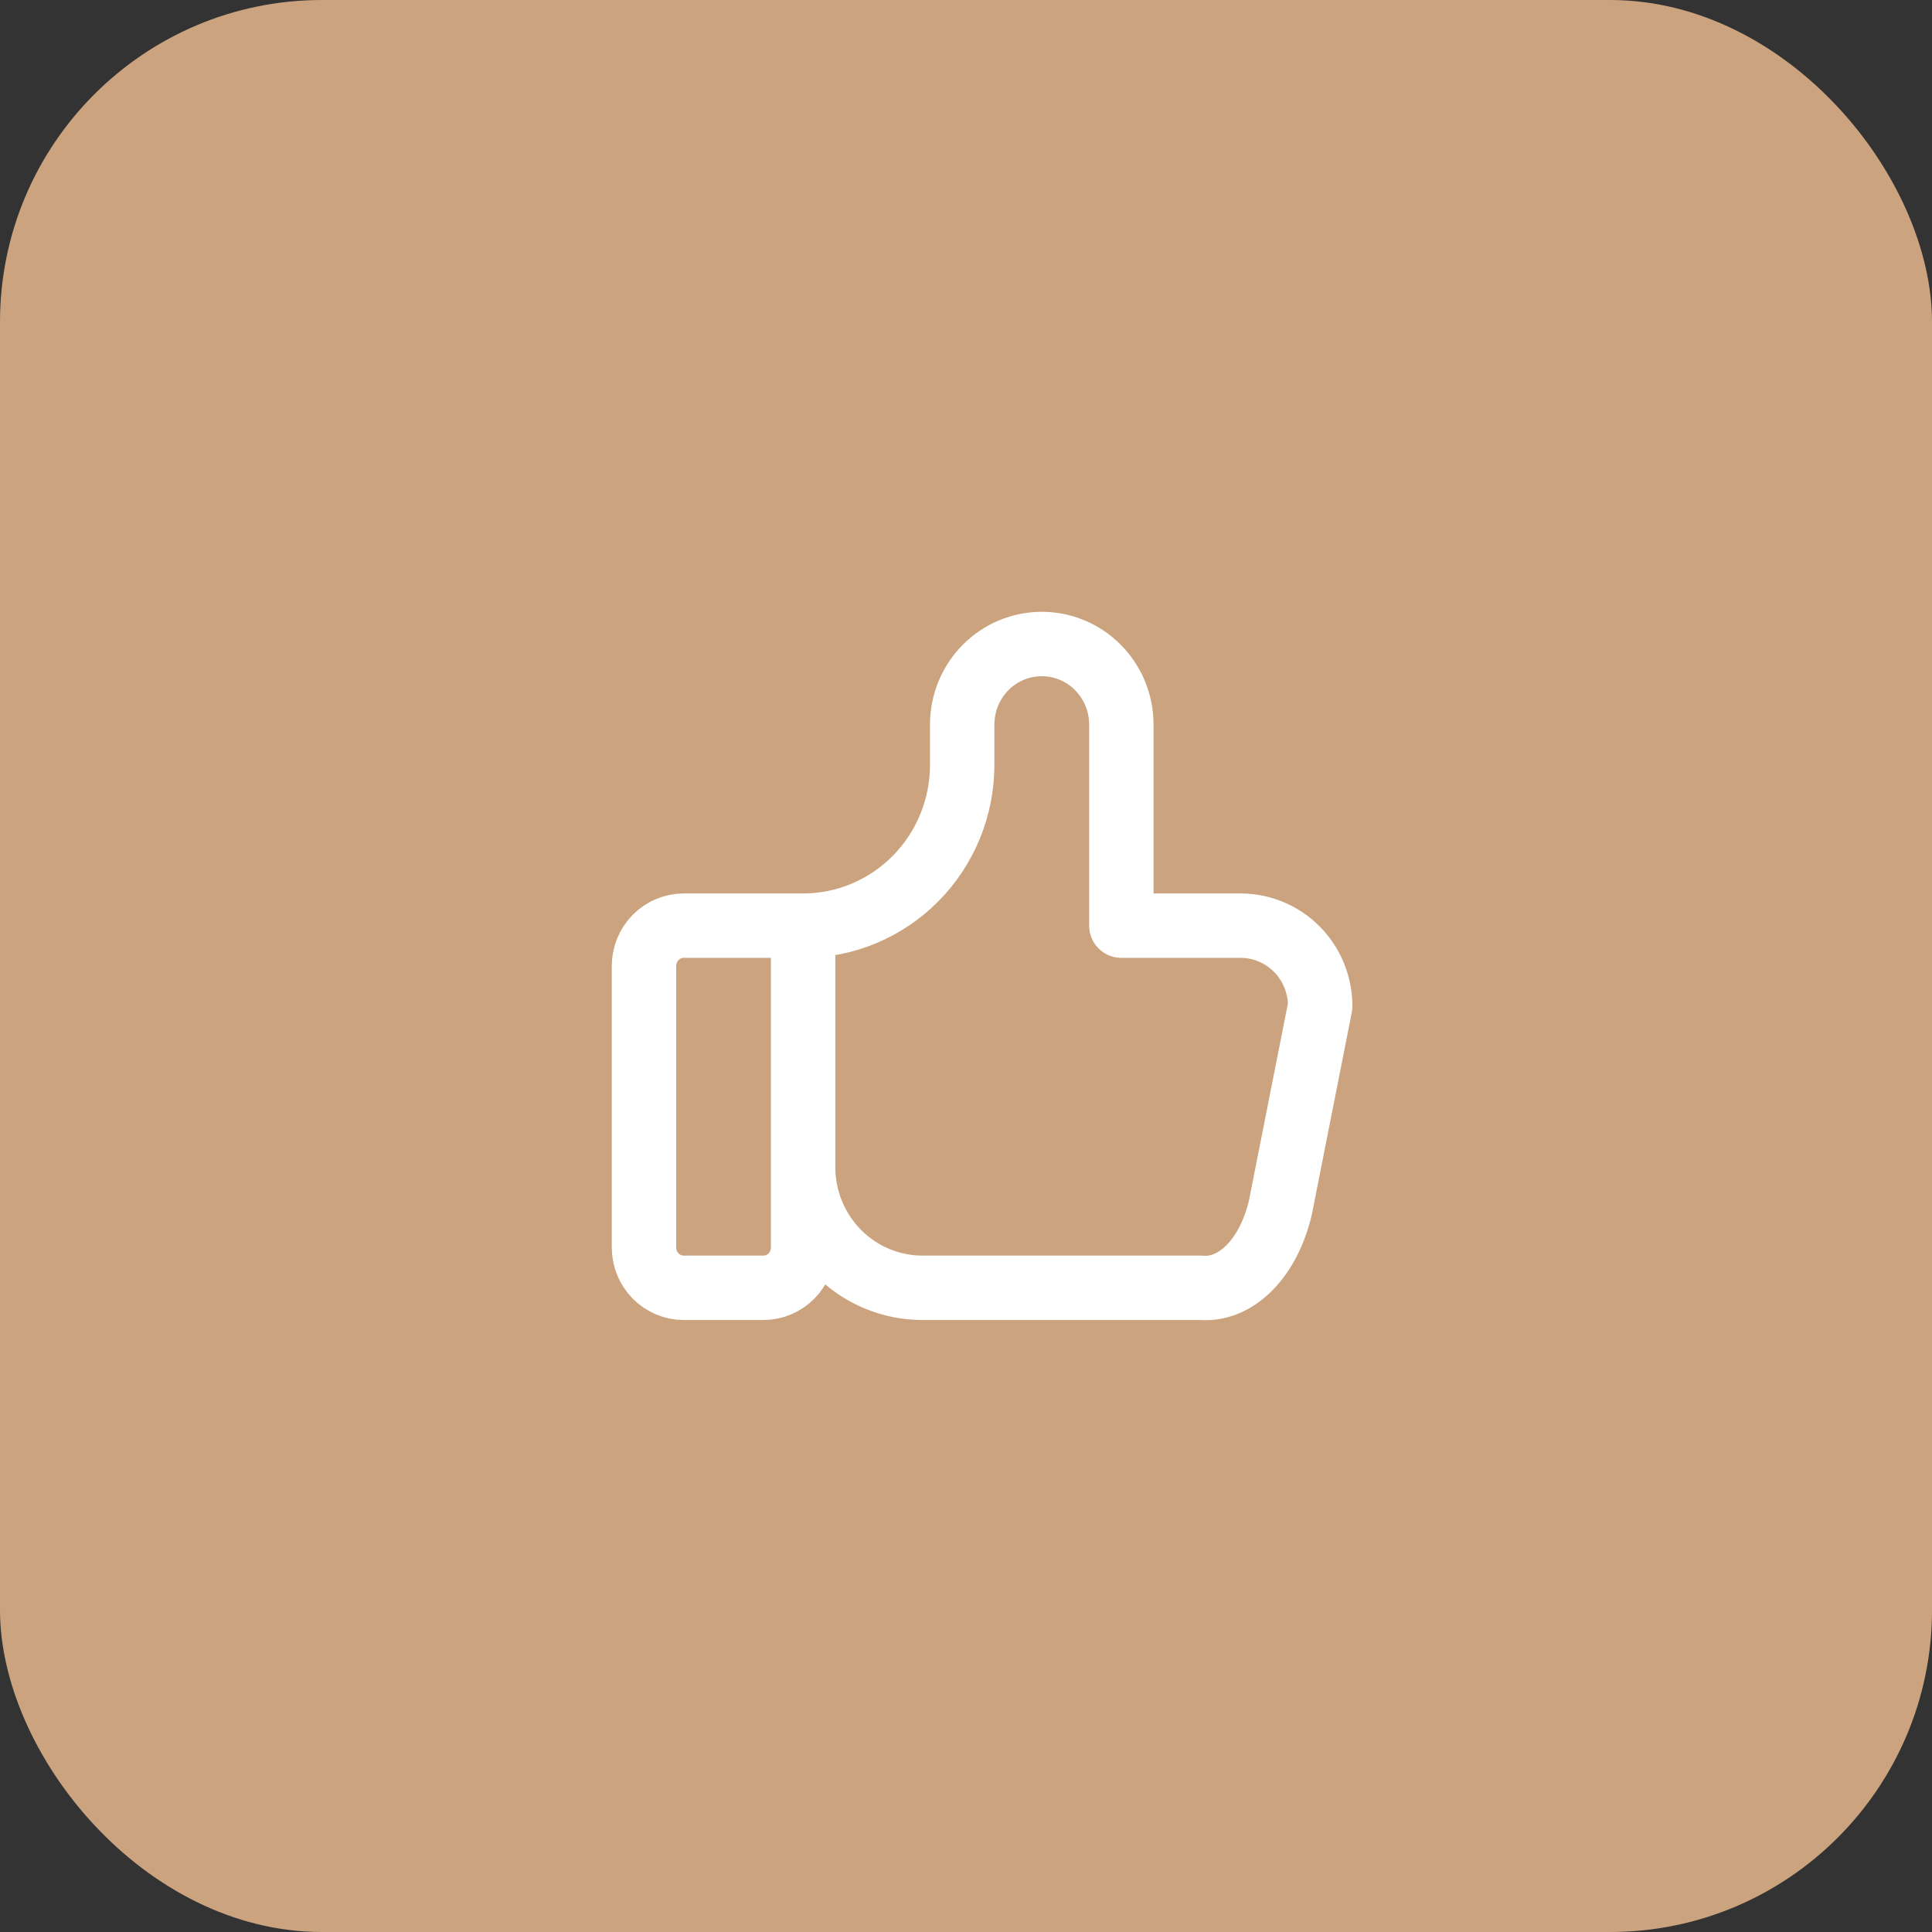
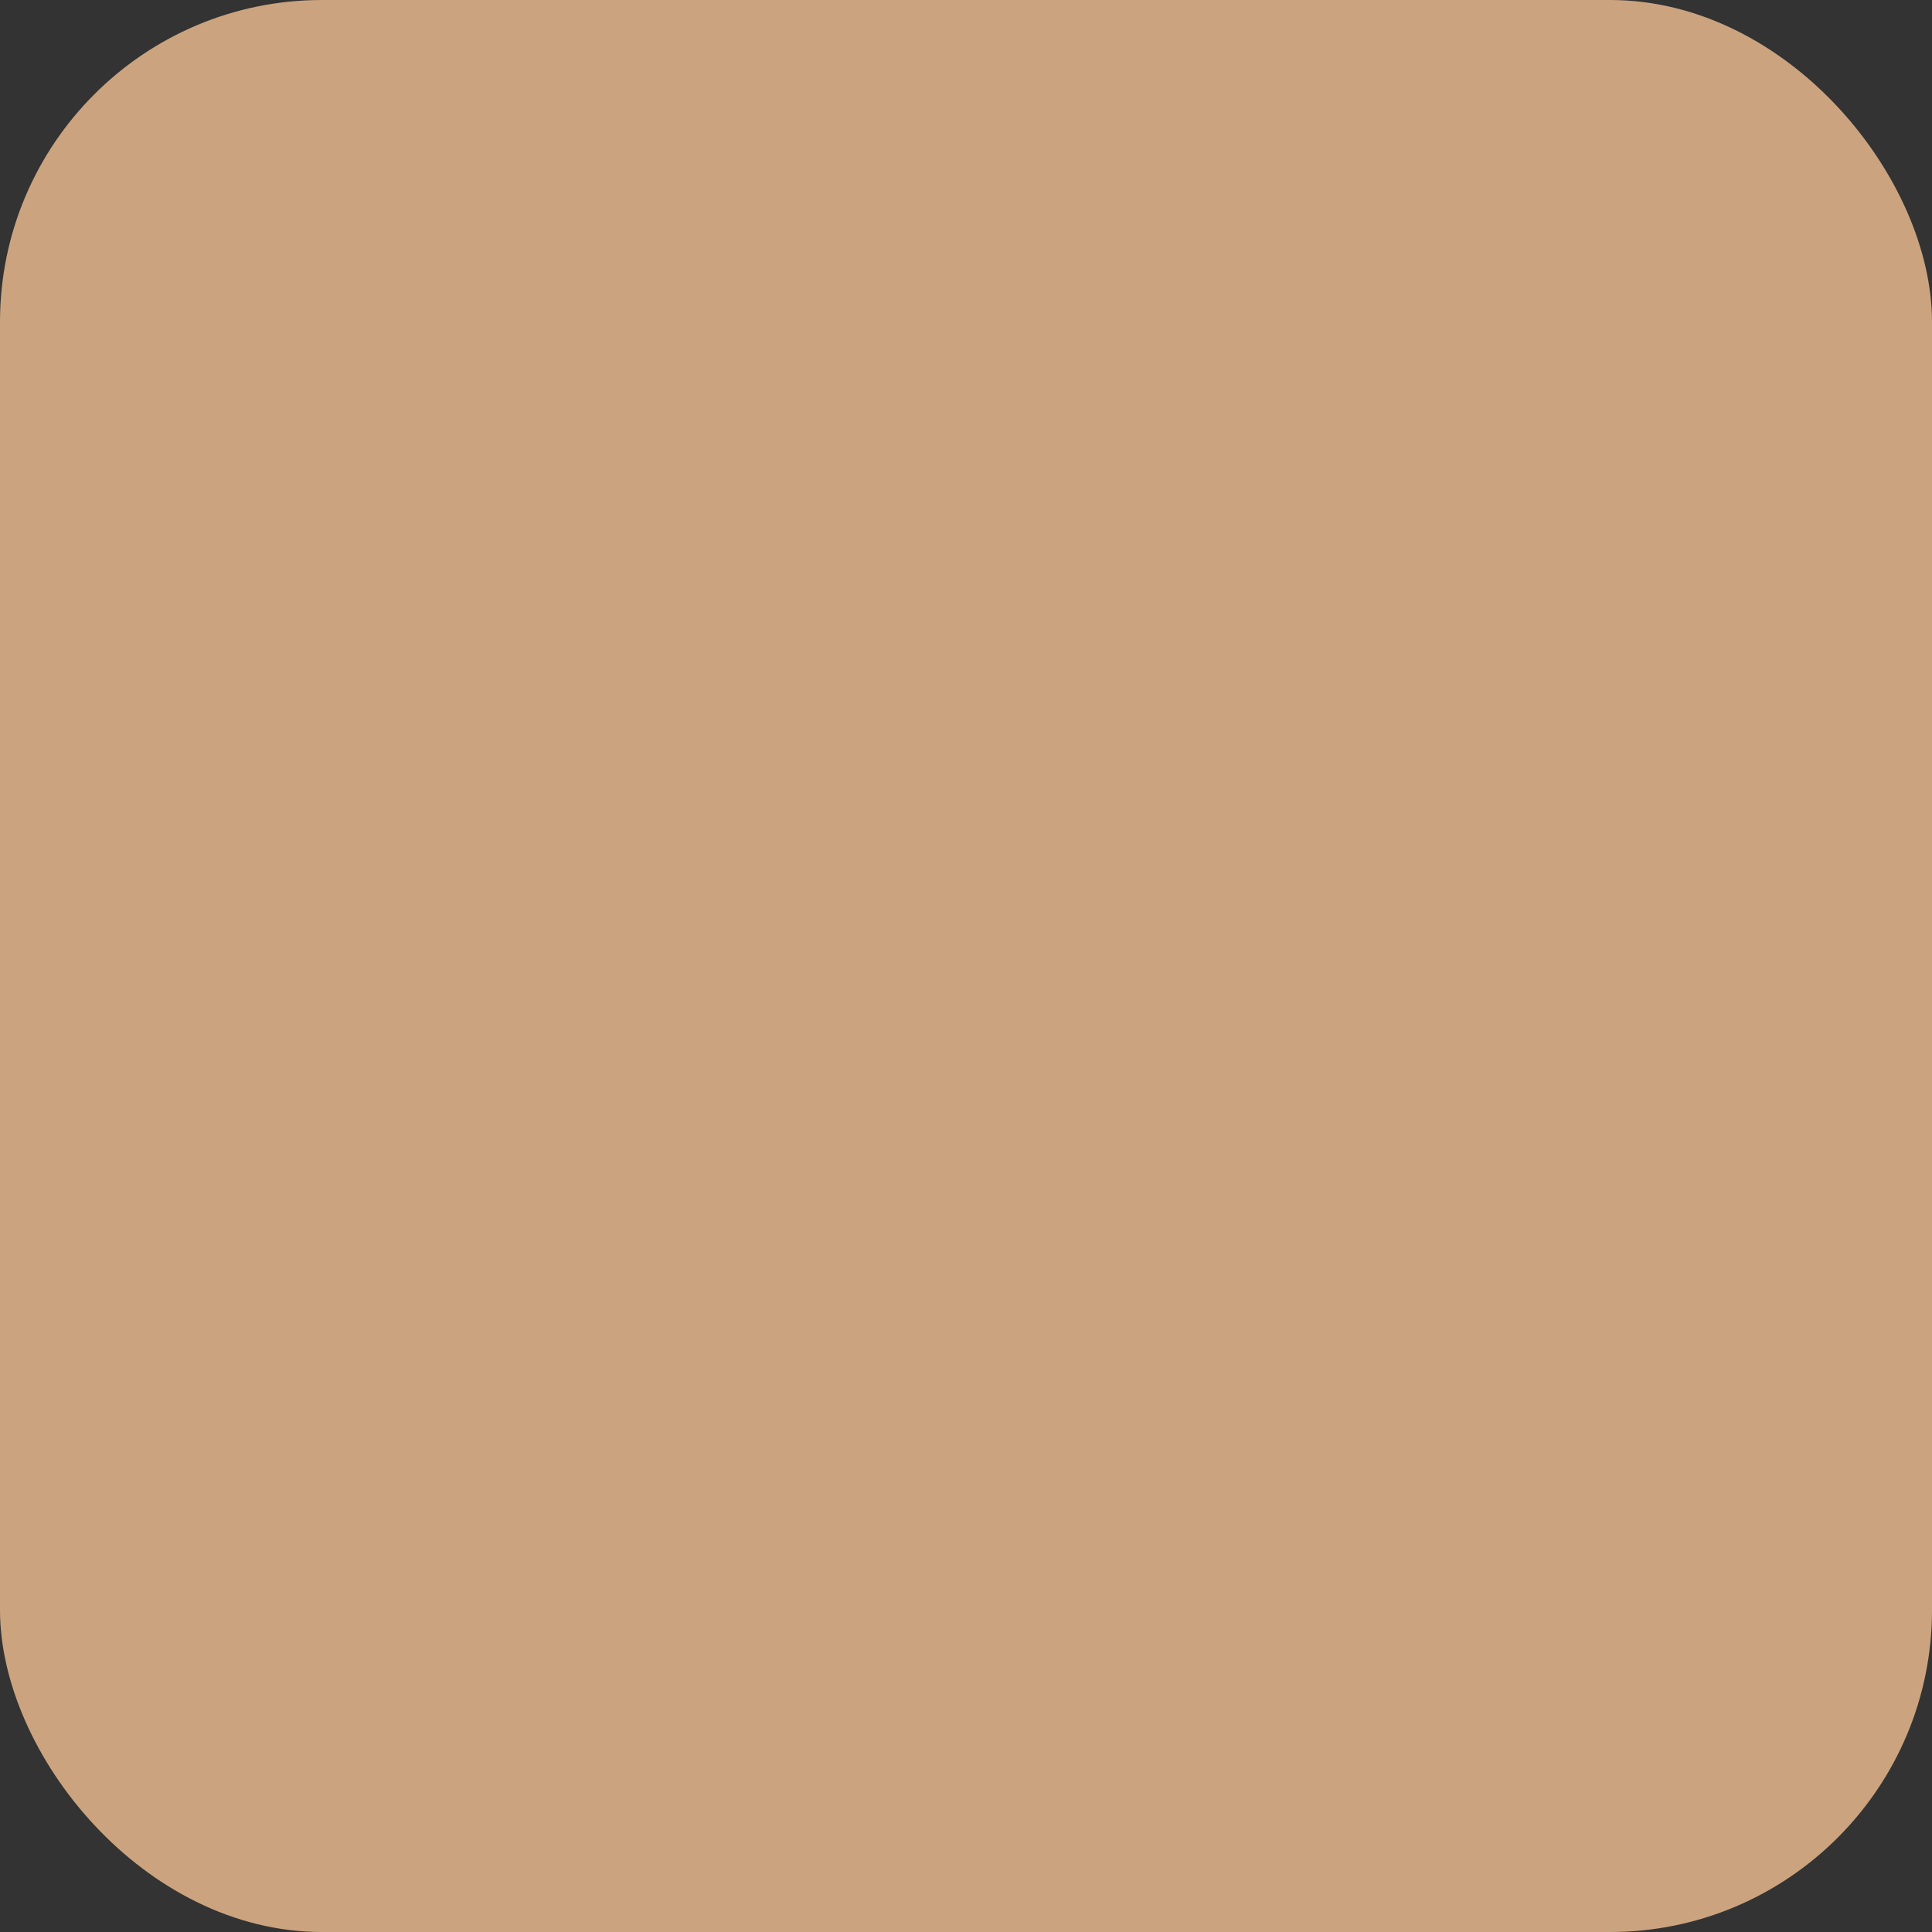
<svg xmlns="http://www.w3.org/2000/svg" width="60" height="60" viewBox="0 0 60 60" fill="none">
  <rect x="0" y="0" width="60" height="60" fill="#333333" stroke="none" />
  <rect width="60" height="60" rx="10" fill="#CBA47F" />
-   <path d="M24.941 28.747V38.744C24.941 39.076 24.811 39.394 24.579 39.628C24.348 39.862 24.034 39.994 23.706 39.994H21.235C20.908 39.994 20.593 39.862 20.362 39.628C20.13 39.394 20 39.076 20 38.744V29.997C20 29.666 20.13 29.348 20.362 29.113C20.593 28.879 20.908 28.747 21.235 28.747H24.941ZM24.941 28.747C26.252 28.747 27.509 28.221 28.435 27.283C29.362 26.346 29.882 25.075 29.882 23.749V22.499C29.882 21.836 30.143 21.201 30.606 20.732C31.069 20.263 31.698 20 32.353 20C33.008 20 33.637 20.263 34.1 20.732C34.563 21.201 34.824 21.836 34.824 22.499V28.747H38.529C39.185 28.747 39.813 29.011 40.276 29.479C40.74 29.948 41 30.584 41 31.247L39.765 37.495C39.587 38.261 39.25 38.92 38.804 39.37C38.359 39.821 37.829 40.04 37.294 39.994H28.647C27.664 39.994 26.722 39.599 26.027 38.896C25.332 38.193 24.941 37.239 24.941 36.245" stroke="white" stroke-width="2" stroke-linecap="round" stroke-linejoin="round" />
</svg>